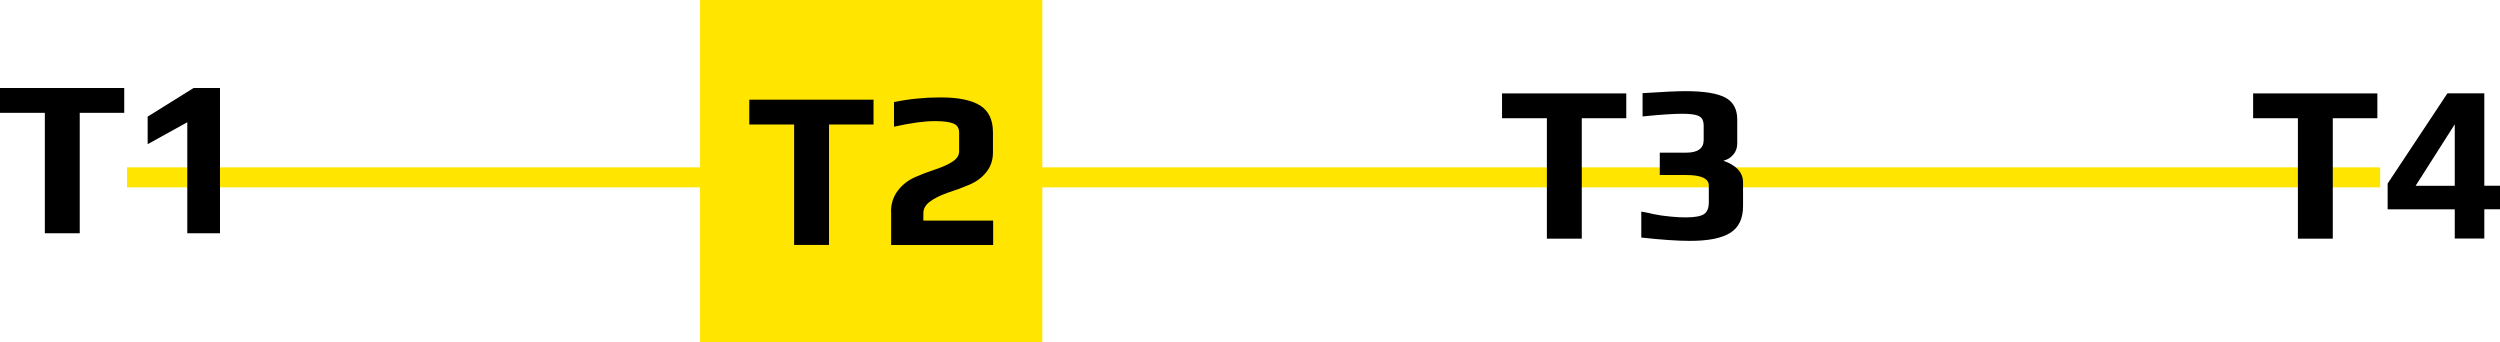
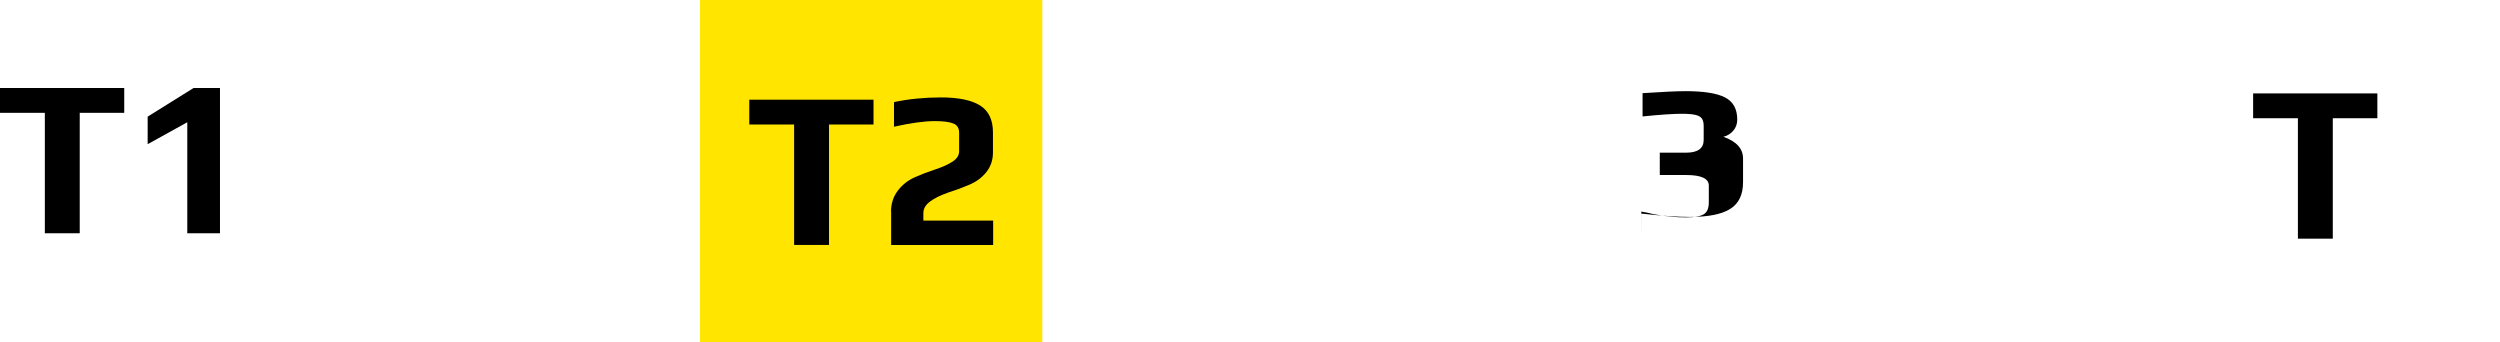
<svg xmlns="http://www.w3.org/2000/svg" viewBox="0 0 374.69 51.3" data-name="Layer 2" id="Layer_2">
  <defs>
    <style>
      .cls-1 {
        stroke: #ffe500;
        stroke-miterlimit: 10;
        stroke-width: 3px;
      }

      .cls-2 {
        fill: #ffe500;
      }
    </style>
  </defs>
  <g data-name="Layer 1" id="Layer_1-2">
-     <line y2="26.58" x2="356.73" y1="26.58" x1="19.03" class="cls-1" />
    <rect height="51.3" width="51.3" x="104.92" class="cls-2" />
    <g>
      <path d="M6.71,16.91H0v-3.72h18.62v3.72h-6.67v18.05h-5.23v-18.05Z" />
      <path d="M28.07,18.32l-5.94,3.29v-4.13l6.88-4.29h3.96v21.77h-4.9v-16.64Z" />
    </g>
    <g>
      <path d="M119.01,18.66h-6.71v-3.72h18.62v3.72h-6.67v18.05h-5.23v-18.05Z" />
      <path d="M133.54,31.74c0-1.21.34-2.26,1.01-3.15.67-.89,1.54-1.58,2.62-2.05.85-.38,1.85-.76,2.99-1.14s2.02-.78,2.65-1.21c.63-.42.94-.93.94-1.51v-2.78c0-.69-.28-1.15-.84-1.38-.6-.25-1.54-.37-2.82-.37-1.54,0-3.58.28-6.1.84v-3.69c2.24-.47,4.57-.7,7.01-.7,2.64,0,4.6.4,5.89,1.21,1.29.81,1.93,2.15,1.93,4.03v3.02c0,1.14-.34,2.13-1.02,2.97-.68.84-1.56,1.47-2.63,1.9-1.01.43-2.03.81-3.09,1.14-1.14.4-2.04.85-2.7,1.34-.66.49-.99,1.07-.99,1.74v1.11h10.46v3.66h-15.29v-4.96Z" />
    </g>
    <g>
-       <path d="M231.83,17.72h-6.71v-3.72h18.62v3.72h-6.67v18.05h-5.23v-18.05Z" />
-       <path d="M245.99,35.6v-3.89l1.07.2c.42.09.66.15.7.17l1.14.2c.27.05.84.11,1.71.2.67.07,1.35.1,2.05.1,1.3,0,2.2-.16,2.7-.47.5-.31.75-.91.75-1.78v-2.52c0-1.05-1.13-1.58-3.39-1.58h-3.96v-3.35h3.96c1.74,0,2.62-.64,2.62-1.91v-2.11c0-.47-.09-.83-.27-1.09-.18-.26-.5-.44-.96-.55-.46-.11-1.14-.17-2.03-.17-1.27,0-3.24.13-5.9.4v-3.49c3.04-.2,5.19-.3,6.44-.3,2.73,0,4.7.31,5.92.94,1.22.63,1.83,1.73,1.83,3.32v3.59c0,.65-.2,1.2-.59,1.66-.39.46-.89.77-1.49.92,1.97.69,2.95,1.78,2.95,3.25v3.56c0,1.86-.64,3.19-1.91,3.99-1.27.81-3.29,1.21-6.04,1.21-1.88,0-4.32-.17-7.31-.5Z" />
+       <path d="M245.99,35.6v-3.89l1.07.2c.42.09.66.15.7.17l1.14.2c.27.05.84.11,1.71.2.67.07,1.35.1,2.05.1,1.3,0,2.2-.16,2.7-.47.5-.31.75-.91.75-1.78v-2.52c0-1.05-1.13-1.58-3.39-1.58h-3.96v-3.35h3.96c1.74,0,2.62-.64,2.62-1.91v-2.11c0-.47-.09-.83-.27-1.09-.18-.26-.5-.44-.96-.55-.46-.11-1.14-.17-2.03-.17-1.27,0-3.24.13-5.9.4v-3.49c3.04-.2,5.19-.3,6.44-.3,2.73,0,4.7.31,5.92.94,1.22.63,1.83,1.73,1.83,3.32c0,.65-.2,1.2-.59,1.66-.39.46-.89.77-1.49.92,1.97.69,2.95,1.78,2.95,3.25v3.56c0,1.86-.64,3.19-1.91,3.99-1.27.81-3.29,1.21-6.04,1.21-1.88,0-4.32-.17-7.31-.5Z" />
    </g>
    <g>
      <path d="M344.4,17.72h-6.71v-3.72h18.62v3.72h-6.68v18.05h-5.23v-18.05Z" />
-       <path d="M367.91,31.37h-10.06v-3.86l8.96-13.52h5.53v13.85h2.35v3.52h-2.35v4.39h-4.43v-4.39ZM367.91,27.85v-9.22l-5.87,9.22h5.87Z" />
    </g>
  </g>
</svg>